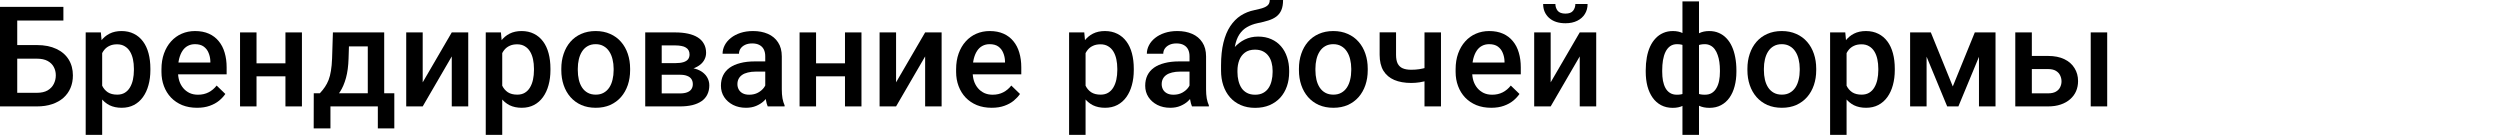
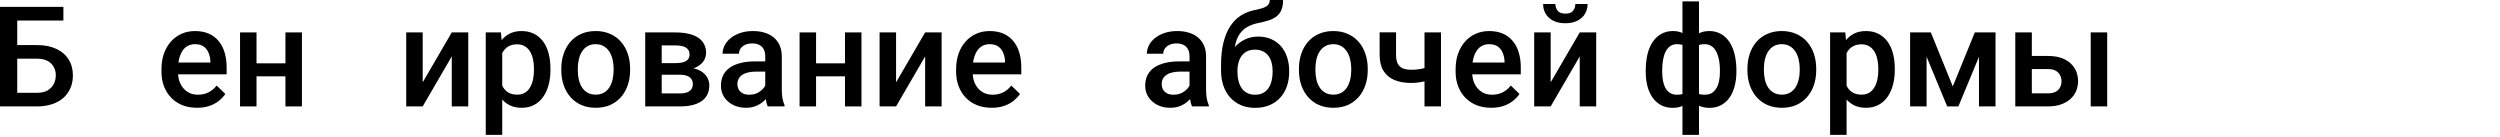
<svg xmlns="http://www.w3.org/2000/svg" width="714" height="39" viewBox="0 0 714 39" fill="none">
  <path d="M18.105 1.953V5.859H4.883V30.391H0V1.953H18.105ZM3.398 12.871H10.547C12.708 12.871 14.557 13.236 16.094 13.965C17.63 14.681 18.802 15.69 19.609 16.992C20.417 18.294 20.82 19.811 20.82 21.543C20.82 22.845 20.592 24.037 20.137 25.117C19.681 26.198 19.01 27.135 18.125 27.93C17.24 28.711 16.159 29.316 14.883 29.746C13.62 30.176 12.175 30.391 10.547 30.391H0V1.953H4.922V26.504H10.547C11.784 26.504 12.8 26.276 13.594 25.82C14.388 25.352 14.974 24.74 15.352 23.984C15.742 23.229 15.938 22.402 15.938 21.504C15.938 20.631 15.742 19.837 15.352 19.121C14.974 18.405 14.388 17.832 13.594 17.402C12.8 16.973 11.784 16.758 10.547 16.758H3.398V12.871Z" fill="black" />
-   <path d="M29.18 13.32V38.516H24.473V9.258H28.809L29.18 13.32ZM42.949 19.629V20.039C42.949 21.576 42.767 23.001 42.402 24.316C42.051 25.619 41.523 26.758 40.82 27.734C40.13 28.698 39.277 29.447 38.262 29.98C37.246 30.514 36.074 30.781 34.746 30.781C33.431 30.781 32.279 30.54 31.289 30.059C30.312 29.564 29.486 28.867 28.809 27.969C28.131 27.07 27.585 26.016 27.168 24.805C26.764 23.581 26.478 22.24 26.309 20.781V19.199C26.478 17.65 26.764 16.244 27.168 14.98C27.585 13.717 28.131 12.63 28.809 11.719C29.486 10.807 30.312 10.104 31.289 9.609C32.266 9.115 33.405 8.867 34.707 8.867C36.035 8.867 37.214 9.128 38.242 9.648C39.271 10.156 40.137 10.885 40.84 11.836C41.543 12.773 42.07 13.906 42.422 15.234C42.773 16.549 42.949 18.014 42.949 19.629ZM38.242 20.039V19.629C38.242 18.652 38.151 17.747 37.969 16.914C37.786 16.068 37.5 15.325 37.109 14.688C36.719 14.05 36.217 13.555 35.605 13.203C35.007 12.838 34.284 12.656 33.438 12.656C32.604 12.656 31.888 12.8 31.289 13.086C30.69 13.359 30.189 13.743 29.785 14.238C29.381 14.733 29.069 15.312 28.848 15.977C28.626 16.628 28.47 17.337 28.379 18.105V21.895C28.535 22.832 28.802 23.691 29.18 24.473C29.557 25.254 30.091 25.879 30.781 26.348C31.484 26.803 32.383 27.031 33.477 27.031C34.323 27.031 35.046 26.849 35.645 26.484C36.243 26.12 36.732 25.619 37.109 24.98C37.5 24.329 37.786 23.581 37.969 22.734C38.151 21.888 38.242 20.99 38.242 20.039Z" fill="black" />
  <path d="M56.27 30.781C54.707 30.781 53.294 30.527 52.031 30.02C50.781 29.499 49.714 28.776 48.828 27.852C47.956 26.927 47.285 25.84 46.816 24.59C46.348 23.34 46.113 21.992 46.113 20.547V19.766C46.113 18.112 46.354 16.615 46.836 15.273C47.318 13.932 47.988 12.787 48.848 11.836C49.707 10.872 50.723 10.137 51.895 9.629C53.066 9.121 54.336 8.867 55.703 8.867C57.214 8.867 58.535 9.121 59.668 9.629C60.801 10.137 61.738 10.853 62.48 11.777C63.236 12.689 63.796 13.776 64.16 15.039C64.538 16.302 64.727 17.695 64.727 19.219V21.23H48.398V17.852H60.078V17.48C60.052 16.634 59.883 15.84 59.57 15.098C59.271 14.355 58.809 13.757 58.184 13.301C57.559 12.845 56.725 12.617 55.684 12.617C54.902 12.617 54.206 12.787 53.594 13.125C52.995 13.45 52.493 13.926 52.09 14.551C51.686 15.176 51.374 15.931 51.152 16.816C50.944 17.689 50.84 18.672 50.84 19.766V20.547C50.84 21.471 50.964 22.331 51.211 23.125C51.471 23.906 51.849 24.59 52.344 25.176C52.839 25.762 53.438 26.224 54.141 26.562C54.844 26.888 55.645 27.051 56.543 27.051C57.676 27.051 58.685 26.823 59.57 26.367C60.456 25.912 61.224 25.267 61.875 24.434L64.356 26.836C63.9 27.5 63.307 28.138 62.578 28.75C61.849 29.349 60.957 29.837 59.902 30.215C58.861 30.592 57.65 30.781 56.27 30.781Z" fill="black" />
  <path d="M82.832 18.086V21.797H71.894V18.086H82.832ZM73.262 9.258V30.391H68.555V9.258H73.262ZM86.231 9.258V30.391H81.523V9.258H86.231Z" fill="black" />
-   <path d="M95.078 9.258H99.785L99.551 16.699C99.486 18.861 99.238 20.716 98.809 22.266C98.379 23.815 97.819 25.124 97.129 26.191C96.439 27.246 95.658 28.112 94.785 28.789C93.926 29.466 93.021 30 92.07 30.391H90.684V26.68L91.348 26.641C91.908 26.042 92.389 25.443 92.793 24.844C93.21 24.232 93.561 23.561 93.848 22.832C94.134 22.09 94.356 21.224 94.512 20.234C94.681 19.245 94.792 18.066 94.844 16.699L95.078 9.258ZM96.328 9.258H109.727V30.391H105.039V13.242H96.328V9.258ZM89.609 26.641H112.617V36.68H107.91V30.391H94.375V36.68H89.59L89.609 26.641Z" fill="black" />
  <path d="M120.723 23.516L129.023 9.258H133.73V30.391H129.023V16.113L120.723 30.391H116.016V9.258H120.723V23.516Z" fill="black" />
  <path d="M143.438 13.32V38.516H138.73V9.258H143.066L143.438 13.32ZM157.207 19.629V20.039C157.207 21.576 157.025 23.001 156.66 24.316C156.309 25.619 155.781 26.758 155.078 27.734C154.388 28.698 153.535 29.447 152.52 29.98C151.504 30.514 150.332 30.781 149.004 30.781C147.689 30.781 146.536 30.54 145.547 30.059C144.57 29.564 143.743 28.867 143.066 27.969C142.389 27.07 141.842 26.016 141.426 24.805C141.022 23.581 140.736 22.24 140.566 20.781V19.199C140.736 17.65 141.022 16.244 141.426 14.98C141.842 13.717 142.389 12.63 143.066 11.719C143.743 10.807 144.57 10.104 145.547 9.609C146.523 9.115 147.663 8.867 148.965 8.867C150.293 8.867 151.471 9.128 152.5 9.648C153.529 10.156 154.395 10.885 155.098 11.836C155.801 12.773 156.328 13.906 156.68 15.234C157.031 16.549 157.207 18.014 157.207 19.629ZM152.5 20.039V19.629C152.5 18.652 152.409 17.747 152.227 16.914C152.044 16.068 151.758 15.325 151.367 14.688C150.977 14.05 150.475 13.555 149.863 13.203C149.264 12.838 148.542 12.656 147.695 12.656C146.862 12.656 146.146 12.8 145.547 13.086C144.948 13.359 144.447 13.743 144.043 14.238C143.639 14.733 143.327 15.312 143.105 15.977C142.884 16.628 142.728 17.337 142.637 18.105V21.895C142.793 22.832 143.06 23.691 143.438 24.473C143.815 25.254 144.349 25.879 145.039 26.348C145.742 26.803 146.641 27.031 147.734 27.031C148.581 27.031 149.303 26.849 149.902 26.484C150.501 26.12 150.99 25.619 151.367 24.98C151.758 24.329 152.044 23.581 152.227 22.734C152.409 21.888 152.5 20.99 152.5 20.039Z" fill="black" />
  <path d="M160.312 20.059V19.609C160.312 18.086 160.534 16.673 160.977 15.371C161.419 14.056 162.057 12.917 162.891 11.953C163.737 10.977 164.766 10.221 165.977 9.688C167.201 9.141 168.581 8.867 170.117 8.867C171.667 8.867 173.047 9.141 174.258 9.688C175.482 10.221 176.517 10.977 177.363 11.953C178.21 12.917 178.854 14.056 179.297 15.371C179.74 16.673 179.961 18.086 179.961 19.609V20.059C179.961 21.582 179.74 22.995 179.297 24.297C178.854 25.599 178.21 26.738 177.363 27.715C176.517 28.678 175.488 29.434 174.277 29.98C173.066 30.514 171.693 30.781 170.156 30.781C168.607 30.781 167.22 30.514 165.996 29.98C164.785 29.434 163.757 28.678 162.91 27.715C162.064 26.738 161.419 25.599 160.977 24.297C160.534 22.995 160.312 21.582 160.312 20.059ZM165.02 19.609V20.059C165.02 21.009 165.117 21.908 165.312 22.754C165.508 23.6 165.814 24.342 166.23 24.98C166.647 25.619 167.181 26.12 167.832 26.484C168.483 26.849 169.258 27.031 170.156 27.031C171.029 27.031 171.784 26.849 172.422 26.484C173.073 26.12 173.607 25.619 174.023 24.98C174.44 24.342 174.746 23.6 174.941 22.754C175.15 21.908 175.254 21.009 175.254 20.059V19.609C175.254 18.672 175.15 17.787 174.941 16.953C174.746 16.107 174.434 15.358 174.004 14.707C173.587 14.056 173.053 13.548 172.402 13.184C171.764 12.806 171.003 12.617 170.117 12.617C169.232 12.617 168.464 12.806 167.812 13.184C167.174 13.548 166.647 14.056 166.23 14.707C165.814 15.358 165.508 16.107 165.312 16.953C165.117 17.787 165.02 18.672 165.02 19.609Z" fill="black" />
  <path d="M194.18 21.348H187.422L187.383 18.027H192.93C193.841 18.027 194.59 17.936 195.176 17.754C195.775 17.572 196.217 17.298 196.504 16.934C196.79 16.556 196.934 16.1 196.934 15.566C196.934 15.124 196.849 14.74 196.68 14.414C196.51 14.075 196.25 13.802 195.898 13.594C195.56 13.372 195.13 13.216 194.609 13.125C194.102 13.021 193.509 12.969 192.832 12.969H188.984V30.391H184.277V9.258H192.832C194.186 9.258 195.404 9.375 196.484 9.609C197.578 9.844 198.509 10.202 199.277 10.684C200.046 11.165 200.632 11.777 201.035 12.52C201.452 13.249 201.66 14.108 201.66 15.098C201.66 15.749 201.517 16.361 201.23 16.934C200.957 17.506 200.547 18.014 200 18.457C199.453 18.9 198.783 19.264 197.988 19.551C197.194 19.824 196.283 19.994 195.254 20.059L194.18 21.348ZM194.18 30.391H186.055L187.93 26.68H194.18C195.013 26.68 195.703 26.576 196.25 26.367C196.797 26.159 197.201 25.859 197.461 25.469C197.734 25.065 197.871 24.59 197.871 24.043C197.871 23.483 197.741 23.001 197.48 22.598C197.22 22.194 196.816 21.888 196.27 21.68C195.736 21.458 195.039 21.348 194.18 21.348H188.809L188.848 18.027H195.234L196.582 19.316C197.923 19.408 199.036 19.694 199.922 20.176C200.807 20.658 201.471 21.263 201.914 21.992C202.357 22.721 202.578 23.516 202.578 24.375C202.578 25.365 202.389 26.237 202.012 26.992C201.647 27.747 201.1 28.379 200.371 28.887C199.655 29.381 198.776 29.759 197.734 30.02C196.693 30.267 195.508 30.391 194.18 30.391Z" fill="black" />
  <path d="M218.555 26.152V16.074C218.555 15.319 218.418 14.668 218.145 14.121C217.871 13.574 217.454 13.151 216.895 12.852C216.348 12.552 215.658 12.402 214.824 12.402C214.056 12.402 213.392 12.533 212.832 12.793C212.272 13.053 211.836 13.405 211.523 13.848C211.211 14.29 211.055 14.792 211.055 15.352H206.367C206.367 14.518 206.569 13.711 206.973 12.93C207.376 12.148 207.962 11.452 208.73 10.84C209.499 10.228 210.417 9.746 211.484 9.395C212.552 9.043 213.75 8.867 215.078 8.867C216.667 8.867 218.073 9.134 219.297 9.668C220.534 10.202 221.504 11.009 222.207 12.09C222.923 13.158 223.281 14.499 223.281 16.113V25.508C223.281 26.471 223.346 27.337 223.477 28.105C223.62 28.861 223.822 29.518 224.082 30.078V30.391H219.258C219.036 29.883 218.861 29.238 218.73 28.457C218.613 27.663 218.555 26.895 218.555 26.152ZM219.238 17.539L219.277 20.449H215.898C215.026 20.449 214.258 20.534 213.594 20.703C212.93 20.859 212.376 21.094 211.934 21.406C211.491 21.719 211.159 22.096 210.938 22.539C210.716 22.982 210.605 23.483 210.605 24.043C210.605 24.603 210.736 25.117 210.996 25.586C211.257 26.042 211.634 26.4 212.129 26.66C212.637 26.921 213.249 27.051 213.965 27.051C214.928 27.051 215.768 26.855 216.484 26.465C217.214 26.061 217.786 25.573 218.203 25C218.62 24.414 218.841 23.861 218.867 23.34L220.391 25.43C220.234 25.963 219.967 26.537 219.59 27.148C219.212 27.76 218.717 28.346 218.105 28.906C217.507 29.453 216.784 29.902 215.938 30.254C215.104 30.605 214.141 30.781 213.047 30.781C211.667 30.781 210.436 30.508 209.355 29.961C208.275 29.401 207.428 28.652 206.816 27.715C206.204 26.764 205.898 25.69 205.898 24.492C205.898 23.372 206.107 22.383 206.523 21.523C206.953 20.651 207.578 19.922 208.398 19.336C209.232 18.75 210.247 18.307 211.445 18.008C212.643 17.695 214.01 17.539 215.547 17.539H219.238Z" fill="black" />
  <path d="M242.637 18.086V21.797H231.699V18.086H242.637ZM233.066 9.258V30.391H228.359V9.258H233.066ZM246.035 9.258V30.391H241.328V9.258H246.035Z" fill="black" />
  <path d="M255.918 23.516L264.219 9.258H268.926V30.391H264.219V16.113L255.918 30.391H251.211V9.258H255.918V23.516Z" fill="black" />
  <path d="M283.223 30.781C281.66 30.781 280.247 30.527 278.984 30.02C277.734 29.499 276.667 28.776 275.781 27.852C274.909 26.927 274.238 25.84 273.77 24.59C273.301 23.34 273.066 21.992 273.066 20.547V19.766C273.066 18.112 273.307 16.615 273.789 15.273C274.271 13.932 274.941 12.787 275.801 11.836C276.66 10.872 277.676 10.137 278.848 9.629C280.02 9.121 281.289 8.867 282.656 8.867C284.167 8.867 285.488 9.121 286.621 9.629C287.754 10.137 288.691 10.853 289.434 11.777C290.189 12.689 290.749 13.776 291.113 15.039C291.491 16.302 291.68 17.695 291.68 19.219V21.23H275.352V17.852H287.031V17.48C287.005 16.634 286.836 15.84 286.523 15.098C286.224 14.355 285.762 13.757 285.137 13.301C284.512 12.845 283.678 12.617 282.637 12.617C281.855 12.617 281.159 12.787 280.547 13.125C279.948 13.45 279.447 13.926 279.043 14.551C278.639 15.176 278.327 15.931 278.105 16.816C277.897 17.689 277.793 18.672 277.793 19.766V20.547C277.793 21.471 277.917 22.331 278.164 23.125C278.424 23.906 278.802 24.59 279.297 25.176C279.792 25.762 280.391 26.224 281.094 26.562C281.797 26.888 282.598 27.051 283.496 27.051C284.629 27.051 285.638 26.823 286.523 26.367C287.409 25.912 288.177 25.267 288.828 24.434L291.309 26.836C290.853 27.5 290.26 28.138 289.531 28.75C288.802 29.349 287.91 29.837 286.855 30.215C285.814 30.592 284.603 30.781 283.223 30.781Z" fill="black" />
-   <path d="M310.039 13.32V38.516H305.332V9.258H309.668L310.039 13.32ZM323.809 19.629V20.039C323.809 21.576 323.626 23.001 323.262 24.316C322.91 25.619 322.383 26.758 321.68 27.734C320.99 28.698 320.137 29.447 319.121 29.98C318.105 30.514 316.934 30.781 315.605 30.781C314.29 30.781 313.138 30.54 312.148 30.059C311.172 29.564 310.345 28.867 309.668 27.969C308.991 27.07 308.444 26.016 308.027 24.805C307.624 23.581 307.337 22.24 307.168 20.781V19.199C307.337 17.65 307.624 16.244 308.027 14.98C308.444 13.717 308.991 12.63 309.668 11.719C310.345 10.807 311.172 10.104 312.148 9.609C313.125 9.115 314.264 8.867 315.566 8.867C316.895 8.867 318.073 9.128 319.102 9.648C320.13 10.156 320.996 10.885 321.699 11.836C322.402 12.773 322.93 13.906 323.281 15.234C323.633 16.549 323.809 18.014 323.809 19.629ZM319.102 20.039V19.629C319.102 18.652 319.01 17.747 318.828 16.914C318.646 16.068 318.359 15.325 317.969 14.688C317.578 14.05 317.077 13.555 316.465 13.203C315.866 12.838 315.143 12.656 314.297 12.656C313.464 12.656 312.747 12.8 312.148 13.086C311.549 13.359 311.048 13.743 310.645 14.238C310.241 14.733 309.928 15.312 309.707 15.977C309.486 16.628 309.329 17.337 309.238 18.105V21.895C309.395 22.832 309.661 23.691 310.039 24.473C310.417 25.254 310.951 25.879 311.641 26.348C312.344 26.803 313.242 27.031 314.336 27.031C315.182 27.031 315.905 26.849 316.504 26.484C317.103 26.12 317.591 25.619 317.969 24.98C318.359 24.329 318.646 23.581 318.828 22.734C319.01 21.888 319.102 20.99 319.102 20.039Z" fill="black" />
  <path d="M339.727 26.152V16.074C339.727 15.319 339.59 14.668 339.316 14.121C339.043 13.574 338.626 13.151 338.066 12.852C337.52 12.552 336.829 12.402 335.996 12.402C335.228 12.402 334.564 12.533 334.004 12.793C333.444 13.053 333.008 13.405 332.695 13.848C332.383 14.29 332.227 14.792 332.227 15.352H327.539C327.539 14.518 327.741 13.711 328.145 12.93C328.548 12.148 329.134 11.452 329.902 10.84C330.671 10.228 331.589 9.746 332.656 9.395C333.724 9.043 334.922 8.867 336.25 8.867C337.839 8.867 339.245 9.134 340.469 9.668C341.706 10.202 342.676 11.009 343.379 12.09C344.095 13.158 344.453 14.499 344.453 16.113V25.508C344.453 26.471 344.518 27.337 344.648 28.105C344.792 28.861 344.993 29.518 345.254 30.078V30.391H340.43C340.208 29.883 340.033 29.238 339.902 28.457C339.785 27.663 339.727 26.895 339.727 26.152ZM340.41 17.539L340.449 20.449H337.07C336.198 20.449 335.43 20.534 334.766 20.703C334.102 20.859 333.548 21.094 333.105 21.406C332.663 21.719 332.331 22.096 332.109 22.539C331.888 22.982 331.777 23.483 331.777 24.043C331.777 24.603 331.908 25.117 332.168 25.586C332.428 26.042 332.806 26.4 333.301 26.66C333.809 26.921 334.421 27.051 335.137 27.051C336.1 27.051 336.94 26.855 337.656 26.465C338.385 26.061 338.958 25.573 339.375 25C339.792 24.414 340.013 23.861 340.039 23.34L341.562 25.43C341.406 25.963 341.139 26.537 340.762 27.148C340.384 27.76 339.889 28.346 339.277 28.906C338.678 29.453 337.956 29.902 337.109 30.254C336.276 30.605 335.312 30.781 334.219 30.781C332.839 30.781 331.608 30.508 330.527 29.961C329.447 29.401 328.6 28.652 327.988 27.715C327.376 26.764 327.07 25.69 327.07 24.492C327.07 23.372 327.279 22.383 327.695 21.523C328.125 20.651 328.75 19.922 329.57 19.336C330.404 18.75 331.419 18.307 332.617 18.008C333.815 17.695 335.182 17.539 336.719 17.539H340.41Z" fill="black" />
  <path d="M362.637 0H366.445C366.445 1.159 366.283 2.116 365.957 2.871C365.645 3.613 365.176 4.225 364.551 4.707C363.939 5.176 363.177 5.553 362.266 5.84C361.367 6.126 360.326 6.387 359.141 6.621C358.047 6.855 357.057 7.227 356.172 7.734C355.299 8.229 354.564 8.926 353.965 9.824C353.379 10.71 352.956 11.849 352.695 13.242C352.435 14.635 352.357 16.335 352.461 18.34V19.668L348.73 20V18.672C348.73 16.185 348.958 14.017 349.414 12.168C349.87 10.319 350.514 8.763 351.348 7.5C352.194 6.224 353.197 5.208 354.355 4.453C355.527 3.698 356.829 3.177 358.262 2.891C359.238 2.682 360.052 2.474 360.703 2.266C361.354 2.044 361.836 1.764 362.148 1.426C362.474 1.074 362.637 0.599 362.637 0ZM359.336 10.449C360.742 10.449 361.992 10.697 363.086 11.191C364.18 11.673 365.104 12.35 365.859 13.223C366.615 14.095 367.188 15.124 367.578 16.309C367.982 17.494 368.184 18.783 368.184 20.176V20.605C368.184 22.064 367.969 23.412 367.539 24.648C367.109 25.885 366.478 26.966 365.645 27.891C364.811 28.802 363.789 29.518 362.578 30.039C361.38 30.547 360.007 30.801 358.457 30.801C356.921 30.801 355.547 30.534 354.336 30C353.125 29.466 352.103 28.724 351.27 27.773C350.436 26.81 349.805 25.684 349.375 24.395C348.945 23.105 348.73 21.699 348.73 20.176V19.746C348.717 19.473 348.789 19.206 348.945 18.945C349.115 18.685 349.316 18.405 349.551 18.105C349.785 17.806 349.993 17.461 350.176 17.07C350.827 15.755 351.595 14.603 352.48 13.613C353.366 12.624 354.375 11.849 355.508 11.289C356.654 10.729 357.93 10.449 359.336 10.449ZM358.418 14.18C357.246 14.18 356.289 14.46 355.547 15.02C354.818 15.566 354.277 16.296 353.926 17.207C353.587 18.119 353.418 19.108 353.418 20.176V20.605C353.418 21.478 353.516 22.305 353.711 23.086C353.906 23.867 354.199 24.557 354.59 25.156C354.993 25.742 355.514 26.204 356.152 26.543C356.803 26.881 357.572 27.051 358.457 27.051C359.355 27.051 360.117 26.881 360.742 26.543C361.38 26.204 361.895 25.742 362.285 25.156C362.689 24.557 362.982 23.867 363.164 23.086C363.359 22.305 363.457 21.478 363.457 20.605V20.176C363.457 19.369 363.359 18.607 363.164 17.891C362.982 17.174 362.689 16.543 362.285 15.996C361.882 15.436 361.361 14.993 360.723 14.668C360.085 14.342 359.316 14.18 358.418 14.18Z" fill="black" />
  <path d="M370.977 20.059V19.609C370.977 18.086 371.198 16.673 371.641 15.371C372.083 14.056 372.721 12.917 373.555 11.953C374.401 10.977 375.43 10.221 376.641 9.688C377.865 9.141 379.245 8.867 380.781 8.867C382.331 8.867 383.711 9.141 384.922 9.688C386.146 10.221 387.181 10.977 388.027 11.953C388.874 12.917 389.518 14.056 389.961 15.371C390.404 16.673 390.625 18.086 390.625 19.609V20.059C390.625 21.582 390.404 22.995 389.961 24.297C389.518 25.599 388.874 26.738 388.027 27.715C387.181 28.678 386.152 29.434 384.941 29.98C383.73 30.514 382.357 30.781 380.82 30.781C379.271 30.781 377.884 30.514 376.66 29.98C375.449 29.434 374.421 28.678 373.574 27.715C372.728 26.738 372.083 25.599 371.641 24.297C371.198 22.995 370.977 21.582 370.977 20.059ZM375.684 19.609V20.059C375.684 21.009 375.781 21.908 375.977 22.754C376.172 23.6 376.478 24.342 376.895 24.98C377.311 25.619 377.845 26.12 378.496 26.484C379.147 26.849 379.922 27.031 380.82 27.031C381.693 27.031 382.448 26.849 383.086 26.484C383.737 26.12 384.271 25.619 384.688 24.98C385.104 24.342 385.41 23.6 385.605 22.754C385.814 21.908 385.918 21.009 385.918 20.059V19.609C385.918 18.672 385.814 17.787 385.605 16.953C385.41 16.107 385.098 15.358 384.668 14.707C384.251 14.056 383.717 13.548 383.066 13.184C382.428 12.806 381.667 12.617 380.781 12.617C379.896 12.617 379.128 12.806 378.477 13.184C377.839 13.548 377.311 14.056 376.895 14.707C376.478 15.358 376.172 16.107 375.977 16.953C375.781 17.787 375.684 18.672 375.684 19.609Z" fill="black" />
  <path d="M411.543 9.258V30.391H406.836V9.258H411.543ZM409.551 18.613V22.344C408.978 22.591 408.333 22.819 407.617 23.027C406.914 23.223 406.172 23.385 405.391 23.516C404.609 23.633 403.822 23.691 403.027 23.691C401.165 23.691 399.557 23.405 398.203 22.832C396.862 22.259 395.827 21.38 395.098 20.195C394.382 18.997 394.023 17.48 394.023 15.645V9.238H398.711V15.645C398.711 16.699 398.867 17.539 399.18 18.164C399.505 18.789 399.987 19.238 400.625 19.512C401.263 19.785 402.064 19.922 403.027 19.922C403.835 19.922 404.596 19.87 405.312 19.766C406.029 19.648 406.738 19.492 407.441 19.297C408.145 19.102 408.848 18.874 409.551 18.613Z" fill="black" />
  <path d="M425.879 30.781C424.316 30.781 422.904 30.527 421.641 30.02C420.391 29.499 419.323 28.776 418.438 27.852C417.565 26.927 416.895 25.84 416.426 24.59C415.957 23.34 415.723 21.992 415.723 20.547V19.766C415.723 18.112 415.964 16.615 416.445 15.273C416.927 13.932 417.598 12.787 418.457 11.836C419.316 10.872 420.332 10.137 421.504 9.629C422.676 9.121 423.945 8.867 425.312 8.867C426.823 8.867 428.145 9.121 429.277 9.629C430.41 10.137 431.348 10.853 432.09 11.777C432.845 12.689 433.405 13.776 433.77 15.039C434.147 16.302 434.336 17.695 434.336 19.219V21.23H418.008V17.852H429.688V17.48C429.661 16.634 429.492 15.84 429.18 15.098C428.88 14.355 428.418 13.757 427.793 13.301C427.168 12.845 426.335 12.617 425.293 12.617C424.512 12.617 423.815 12.787 423.203 13.125C422.604 13.45 422.103 13.926 421.699 14.551C421.296 15.176 420.983 15.931 420.762 16.816C420.553 17.689 420.449 18.672 420.449 19.766V20.547C420.449 21.471 420.573 22.331 420.82 23.125C421.081 23.906 421.458 24.59 421.953 25.176C422.448 25.762 423.047 26.224 423.75 26.562C424.453 26.888 425.254 27.051 426.152 27.051C427.285 27.051 428.294 26.823 429.18 26.367C430.065 25.912 430.833 25.267 431.484 24.434L433.965 26.836C433.509 27.5 432.917 28.138 432.188 28.75C431.458 29.349 430.566 29.837 429.512 30.215C428.47 30.592 427.259 30.781 425.879 30.781Z" fill="black" />
  <path d="M442.871 23.516L451.172 9.258H455.879V30.391H451.172V16.113L442.871 30.391H438.164V9.258H442.871V23.516ZM449.922 1.133H453.418C453.418 2.214 453.158 3.171 452.637 4.004C452.129 4.824 451.4 5.469 450.449 5.938C449.512 6.406 448.392 6.641 447.09 6.641C445.124 6.641 443.568 6.133 442.422 5.117C441.289 4.089 440.723 2.76 440.723 1.133H444.219C444.219 1.862 444.434 2.507 444.863 3.066C445.306 3.613 446.048 3.887 447.09 3.887C448.118 3.887 448.848 3.613 449.277 3.066C449.707 2.507 449.922 1.862 449.922 1.133Z" fill="black" />
  <path d="M495.918 20.078V20.488C495.918 21.986 495.749 23.366 495.41 24.629C495.085 25.879 494.596 26.966 493.945 27.891C493.294 28.815 492.487 29.531 491.523 30.039C490.573 30.547 489.466 30.801 488.203 30.801C487.096 30.801 486.133 30.612 485.312 30.234C484.492 29.857 483.802 29.329 483.242 28.652C482.682 27.962 482.233 27.155 481.895 26.23C481.556 25.293 481.309 24.264 481.152 23.145V17.031C481.309 15.833 481.549 14.74 481.875 13.75C482.214 12.747 482.663 11.882 483.223 11.152C483.796 10.423 484.486 9.863 485.293 9.473C486.1 9.069 487.057 8.867 488.164 8.867C489.18 8.867 490.098 9.049 490.918 9.414C491.738 9.766 492.461 10.273 493.086 10.938C493.711 11.588 494.232 12.376 494.648 13.301C495.065 14.212 495.378 15.241 495.586 16.387C495.807 17.533 495.918 18.763 495.918 20.078ZM491.211 20.488V20.078C491.211 19.258 491.159 18.477 491.055 17.734C490.951 16.992 490.788 16.315 490.566 15.703C490.358 15.078 490.085 14.538 489.746 14.082C489.408 13.613 488.997 13.255 488.516 13.008C488.047 12.747 487.5 12.617 486.875 12.617C486.029 12.617 485.326 12.76 484.766 13.047C484.219 13.32 483.802 13.711 483.516 14.219C483.242 14.713 483.066 15.287 482.988 15.938V24.258C483.079 24.805 483.268 25.287 483.555 25.703C483.854 26.12 484.277 26.452 484.824 26.699C485.371 26.934 486.068 27.051 486.914 27.051C487.695 27.051 488.353 26.888 488.887 26.562C489.434 26.224 489.876 25.755 490.215 25.156C490.566 24.557 490.82 23.861 490.977 23.066C491.133 22.272 491.211 21.413 491.211 20.488ZM470.02 20.488V20.078C470.02 18.763 470.124 17.533 470.332 16.387C470.54 15.241 470.853 14.212 471.27 13.301C471.699 12.376 472.227 11.588 472.852 10.938C473.477 10.273 474.199 9.766 475.02 9.414C475.84 9.049 476.758 8.867 477.773 8.867C478.867 8.867 479.811 9.069 480.605 9.473C481.4 9.863 482.07 10.423 482.617 11.152C483.177 11.882 483.62 12.747 483.945 13.75C484.284 14.74 484.531 15.833 484.688 17.031V22.91C484.544 24.056 484.303 25.111 483.965 26.074C483.626 27.038 483.184 27.871 482.637 28.574C482.09 29.277 481.413 29.824 480.605 30.215C479.798 30.605 478.841 30.801 477.734 30.801C476.484 30.801 475.378 30.547 474.414 30.039C473.451 29.531 472.643 28.815 471.992 27.891C471.341 26.966 470.846 25.879 470.508 24.629C470.182 23.366 470.02 21.986 470.02 20.488ZM474.727 20.078V20.488C474.727 21.413 474.798 22.272 474.941 23.066C475.098 23.861 475.339 24.557 475.664 25.156C475.99 25.742 476.419 26.204 476.953 26.543C477.487 26.881 478.145 27.051 478.926 27.051C479.785 27.051 480.488 26.921 481.035 26.66C481.582 26.4 481.999 26.042 482.285 25.586C482.585 25.13 482.78 24.609 482.871 24.023V15.938C482.793 15.287 482.611 14.713 482.324 14.219C482.038 13.711 481.621 13.32 481.074 13.047C480.527 12.76 479.824 12.617 478.965 12.617C478.184 12.617 477.52 12.812 476.973 13.203C476.439 13.594 476.003 14.134 475.664 14.824C475.339 15.501 475.098 16.296 474.941 17.207C474.798 18.105 474.727 19.062 474.727 20.078ZM480.508 38.516V0.391H485.234V38.516H480.508Z" fill="black" />
  <path d="M499.062 20.059V19.609C499.062 18.086 499.284 16.673 499.727 15.371C500.169 14.056 500.807 12.917 501.641 11.953C502.487 10.977 503.516 10.221 504.727 9.688C505.951 9.141 507.331 8.867 508.867 8.867C510.417 8.867 511.797 9.141 513.008 9.688C514.232 10.221 515.267 10.977 516.113 11.953C516.96 12.917 517.604 14.056 518.047 15.371C518.49 16.673 518.711 18.086 518.711 19.609V20.059C518.711 21.582 518.49 22.995 518.047 24.297C517.604 25.599 516.96 26.738 516.113 27.715C515.267 28.678 514.238 29.434 513.027 29.98C511.816 30.514 510.443 30.781 508.906 30.781C507.357 30.781 505.97 30.514 504.746 29.98C503.535 29.434 502.507 28.678 501.66 27.715C500.814 26.738 500.169 25.599 499.727 24.297C499.284 22.995 499.062 21.582 499.062 20.059ZM503.77 19.609V20.059C503.77 21.009 503.867 21.908 504.062 22.754C504.258 23.6 504.564 24.342 504.98 24.98C505.397 25.619 505.931 26.12 506.582 26.484C507.233 26.849 508.008 27.031 508.906 27.031C509.779 27.031 510.534 26.849 511.172 26.484C511.823 26.12 512.357 25.619 512.773 24.98C513.19 24.342 513.496 23.6 513.691 22.754C513.9 21.908 514.004 21.009 514.004 20.059V19.609C514.004 18.672 513.9 17.787 513.691 16.953C513.496 16.107 513.184 15.358 512.754 14.707C512.337 14.056 511.803 13.548 511.152 13.184C510.514 12.806 509.753 12.617 508.867 12.617C507.982 12.617 507.214 12.806 506.562 13.184C505.924 13.548 505.397 14.056 504.98 14.707C504.564 15.358 504.258 16.107 504.062 16.953C503.867 17.787 503.77 18.672 503.77 19.609Z" fill="black" />
  <path d="M527.383 13.32V38.516H522.676V9.258H527.012L527.383 13.32ZM541.152 19.629V20.039C541.152 21.576 540.97 23.001 540.605 24.316C540.254 25.619 539.727 26.758 539.023 27.734C538.333 28.698 537.48 29.447 536.465 29.98C535.449 30.514 534.277 30.781 532.949 30.781C531.634 30.781 530.482 30.54 529.492 30.059C528.516 29.564 527.689 28.867 527.012 27.969C526.335 27.07 525.788 26.016 525.371 24.805C524.967 23.581 524.681 22.24 524.512 20.781V19.199C524.681 17.65 524.967 16.244 525.371 14.98C525.788 13.717 526.335 12.63 527.012 11.719C527.689 10.807 528.516 10.104 529.492 9.609C530.469 9.115 531.608 8.867 532.91 8.867C534.238 8.867 535.417 9.128 536.445 9.648C537.474 10.156 538.34 10.885 539.043 11.836C539.746 12.773 540.273 13.906 540.625 15.234C540.977 16.549 541.152 18.014 541.152 19.629ZM536.445 20.039V19.629C536.445 18.652 536.354 17.747 536.172 16.914C535.99 16.068 535.703 15.325 535.312 14.688C534.922 14.05 534.421 13.555 533.809 13.203C533.21 12.838 532.487 12.656 531.641 12.656C530.807 12.656 530.091 12.8 529.492 13.086C528.893 13.359 528.392 13.743 527.988 14.238C527.585 14.733 527.272 15.312 527.051 15.977C526.829 16.628 526.673 17.337 526.582 18.105V21.895C526.738 22.832 527.005 23.691 527.383 24.473C527.76 25.254 528.294 25.879 528.984 26.348C529.688 26.803 530.586 27.031 531.68 27.031C532.526 27.031 533.249 26.849 533.848 26.484C534.447 26.12 534.935 25.619 535.312 24.98C535.703 24.329 535.99 23.581 536.172 22.734C536.354 21.888 536.445 20.99 536.445 20.039Z" fill="black" />
  <path d="M557.715 24.688L564.004 9.258H568.086L559.316 30.391H556.113L547.363 9.258H551.445L557.715 24.688ZM550.234 9.258V30.391H545.527V9.258H550.234ZM565.195 30.391V9.258H569.922V30.391H565.195Z" fill="black" />
  <path d="M578.691 15.977H584.922C586.745 15.977 588.294 16.283 589.57 16.895C590.846 17.506 591.816 18.359 592.48 19.453C593.158 20.534 593.496 21.771 593.496 23.164C593.496 24.193 593.307 25.15 592.93 26.035C592.552 26.908 591.992 27.669 591.25 28.32C590.521 28.971 589.622 29.479 588.555 29.844C587.5 30.208 586.289 30.391 584.922 30.391H575.566V9.258H580.293V26.66H584.922C585.859 26.66 586.608 26.497 587.168 26.172C587.728 25.846 588.132 25.423 588.379 24.902C588.639 24.381 588.77 23.828 588.77 23.242C588.77 22.643 588.639 22.077 588.379 21.543C588.132 21.009 587.728 20.573 587.168 20.234C586.608 19.896 585.859 19.727 584.922 19.727H578.691V15.977ZM601.816 9.258V30.391H597.109V9.258H601.816Z" fill="black" />
</svg>